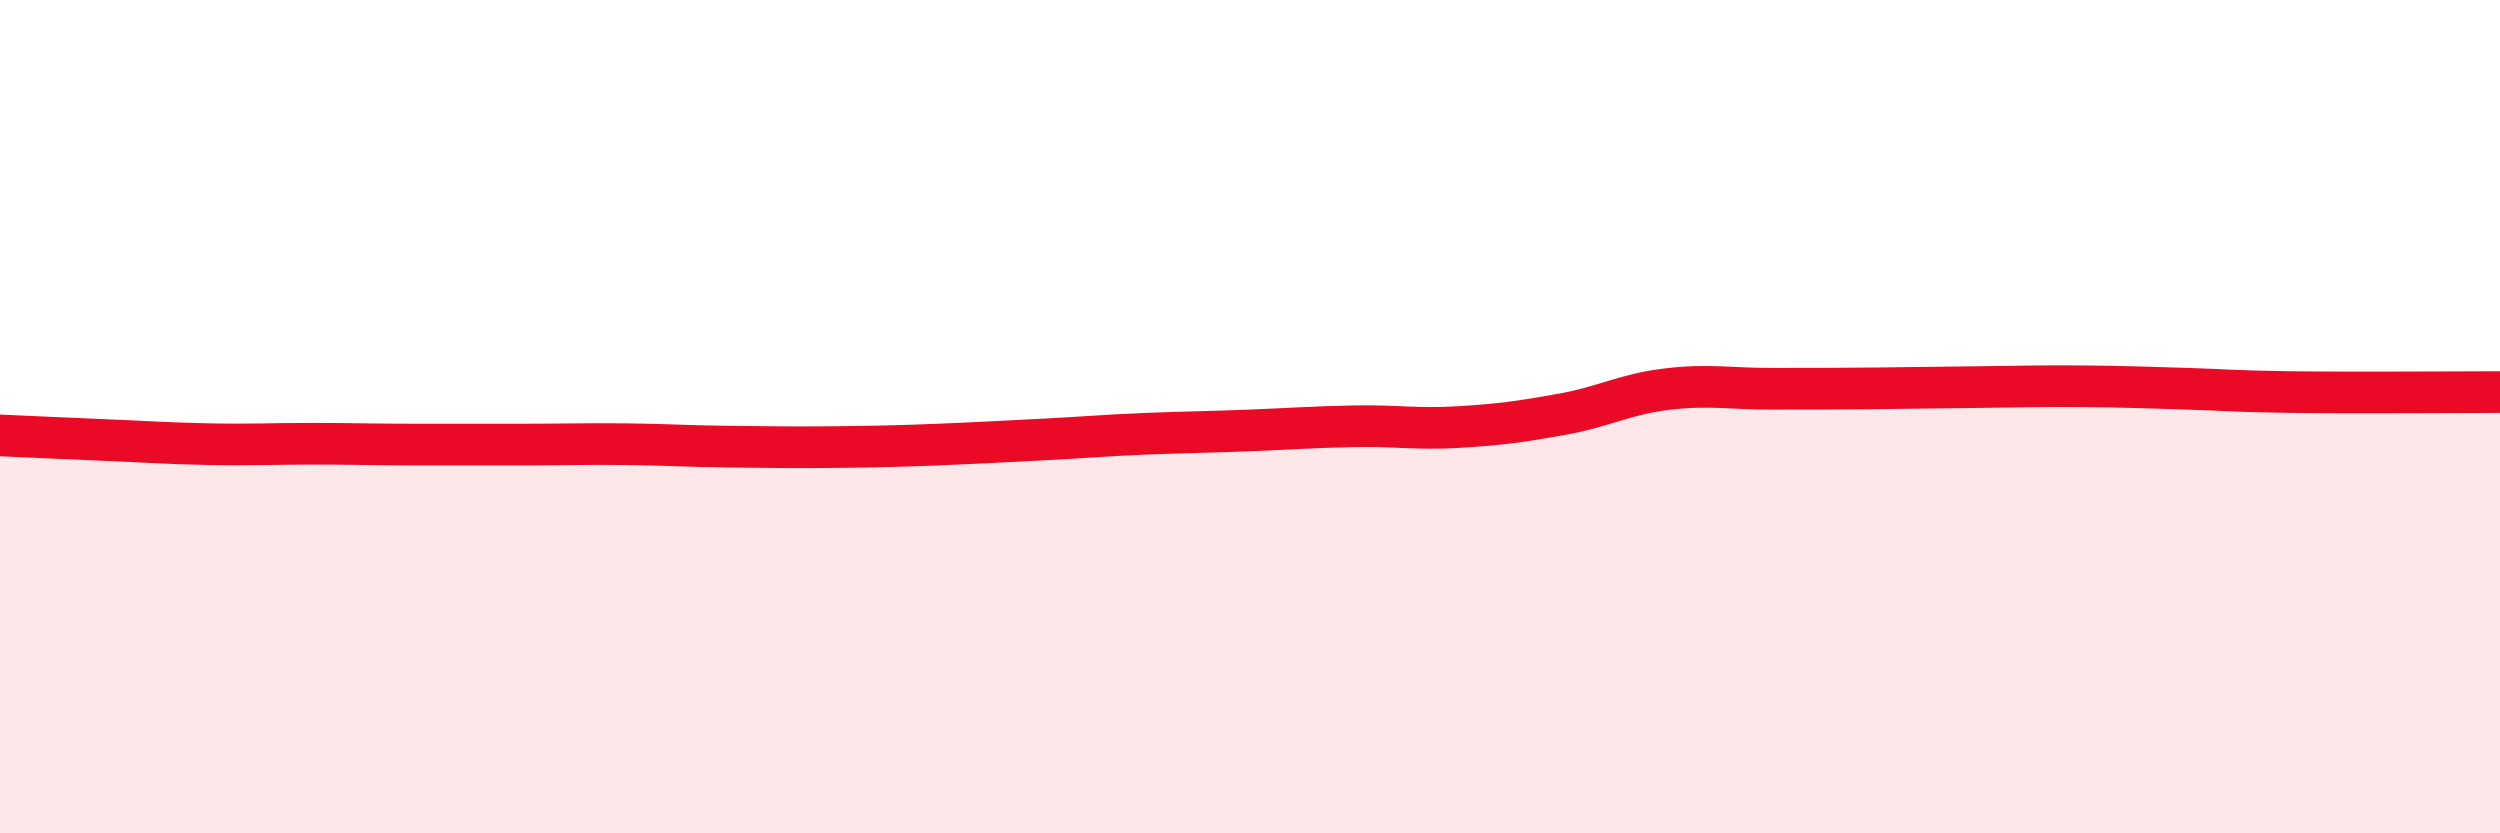
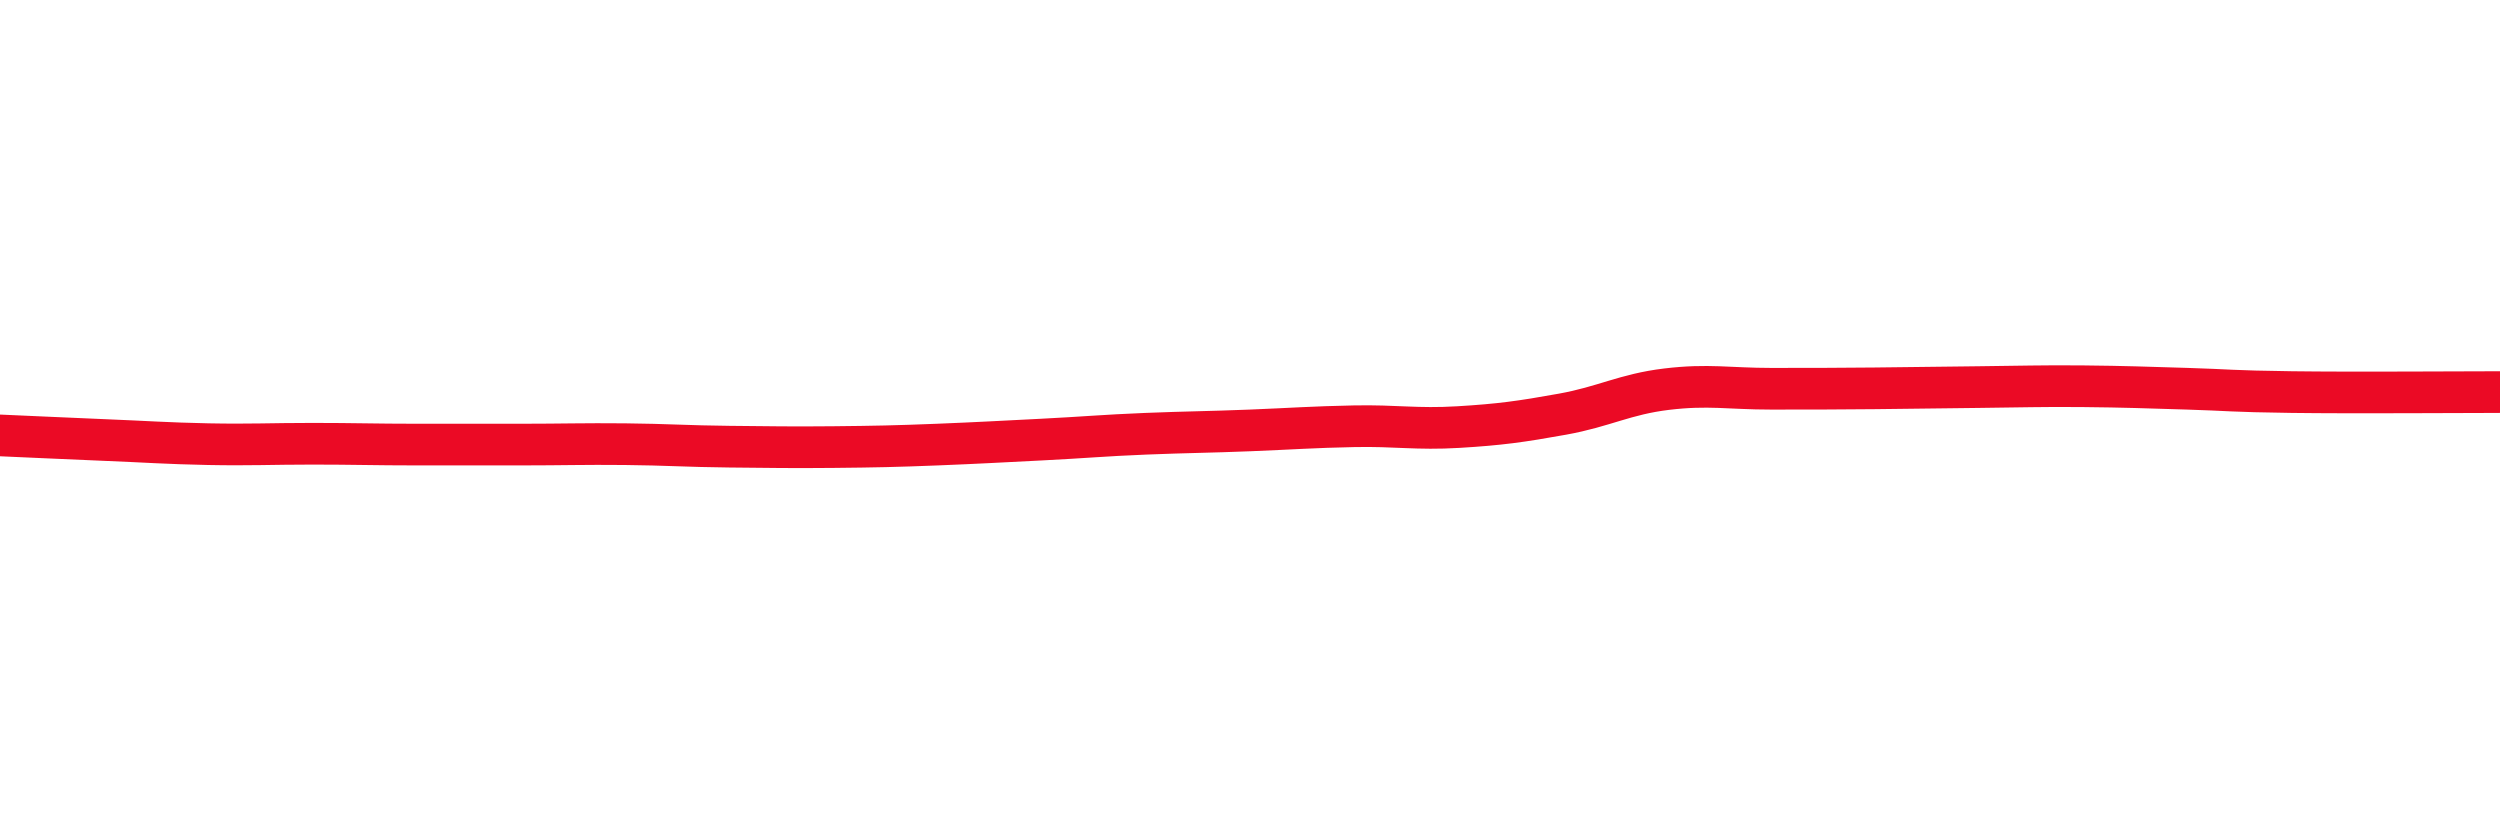
<svg xmlns="http://www.w3.org/2000/svg" width="60" height="20" viewBox="0 0 60 20">
-   <path d="M 0,10.45 C 0.5,10.47 1.5,10.52 2.5,10.56 C 3.5,10.6 4,10.64 5,10.66 C 6,10.68 6.5,10.65 7.5,10.65 C 8.5,10.65 9,10.67 10,10.67 C 11,10.67 11.5,10.67 12.5,10.67 C 13.5,10.67 14,10.65 15,10.66 C 16,10.67 16.5,10.71 17.5,10.72 C 18.5,10.73 19,10.74 20,10.73 C 21,10.72 21.5,10.71 22.5,10.67 C 23.5,10.63 24,10.6 25,10.55 C 26,10.5 26.5,10.45 27.5,10.41 C 28.5,10.37 29,10.37 30,10.33 C 31,10.29 31.5,10.25 32.5,10.23 C 33.5,10.21 34,10.31 35,10.25 C 36,10.19 36.5,10.12 37.5,9.94 C 38.5,9.76 39,9.46 40,9.34 C 41,9.22 41.5,9.33 42.5,9.33 C 43.5,9.33 44,9.33 45,9.32 C 46,9.31 46.5,9.3 47.5,9.29 C 48.5,9.28 49,9.26 50,9.27 C 51,9.28 51.5,9.3 52.5,9.33 C 53.5,9.36 53.5,9.39 55,9.41 C 56.5,9.43 59,9.41 60,9.41L60 20L0 20Z" fill="#EB0A25" opacity="0.1" stroke-linecap="round" stroke-linejoin="round" />
  <path d="M 0,10.45 C 0.5,10.47 1.5,10.52 2.5,10.56 C 3.5,10.6 4,10.64 5,10.66 C 6,10.68 6.5,10.65 7.5,10.65 C 8.5,10.65 9,10.67 10,10.67 C 11,10.67 11.5,10.67 12.5,10.67 C 13.5,10.67 14,10.65 15,10.66 C 16,10.67 16.5,10.71 17.5,10.72 C 18.5,10.73 19,10.74 20,10.73 C 21,10.72 21.5,10.71 22.5,10.67 C 23.5,10.63 24,10.6 25,10.55 C 26,10.5 26.5,10.45 27.5,10.41 C 28.5,10.37 29,10.37 30,10.33 C 31,10.29 31.5,10.25 32.5,10.23 C 33.5,10.21 34,10.31 35,10.25 C 36,10.19 36.5,10.12 37.5,9.94 C 38.5,9.76 39,9.46 40,9.34 C 41,9.22 41.5,9.33 42.5,9.33 C 43.5,9.33 44,9.33 45,9.32 C 46,9.31 46.5,9.3 47.5,9.29 C 48.5,9.28 49,9.26 50,9.27 C 51,9.28 51.5,9.3 52.5,9.33 C 53.5,9.36 53.5,9.39 55,9.41 C 56.5,9.43 59,9.41 60,9.41" stroke="#EB0A25" stroke-width="1" fill="none" stroke-linecap="round" stroke-linejoin="round" />
</svg>